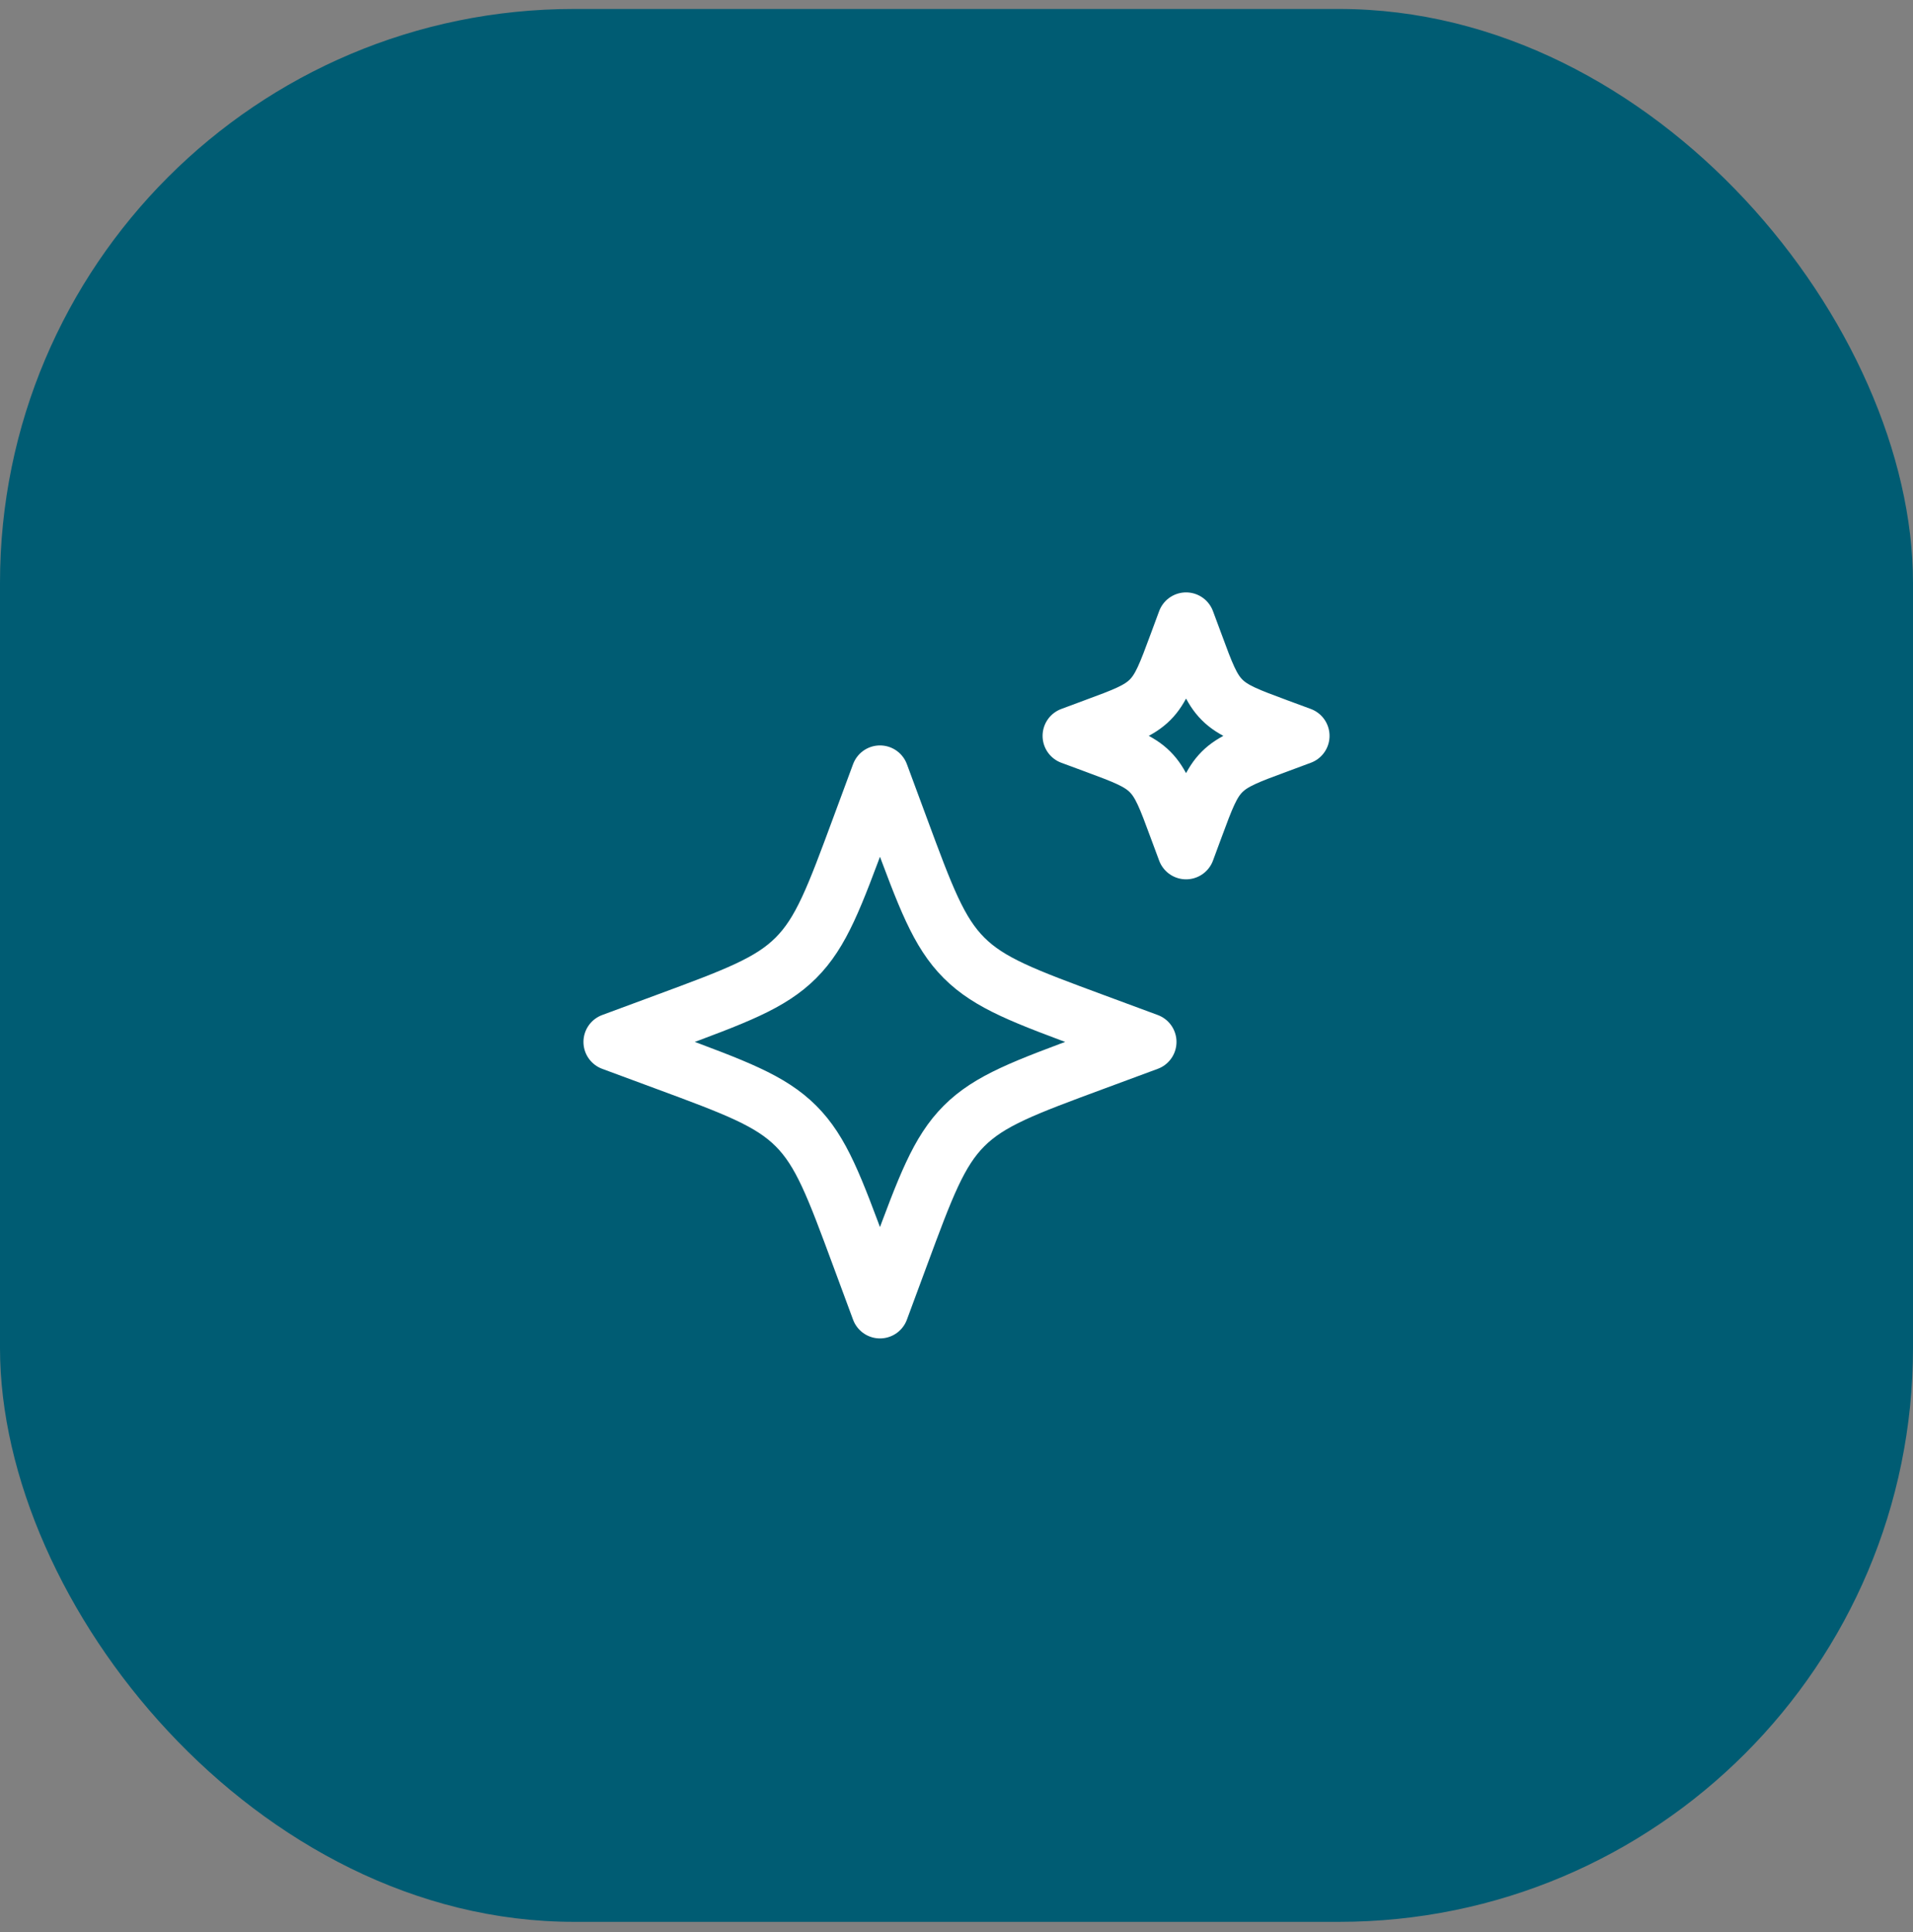
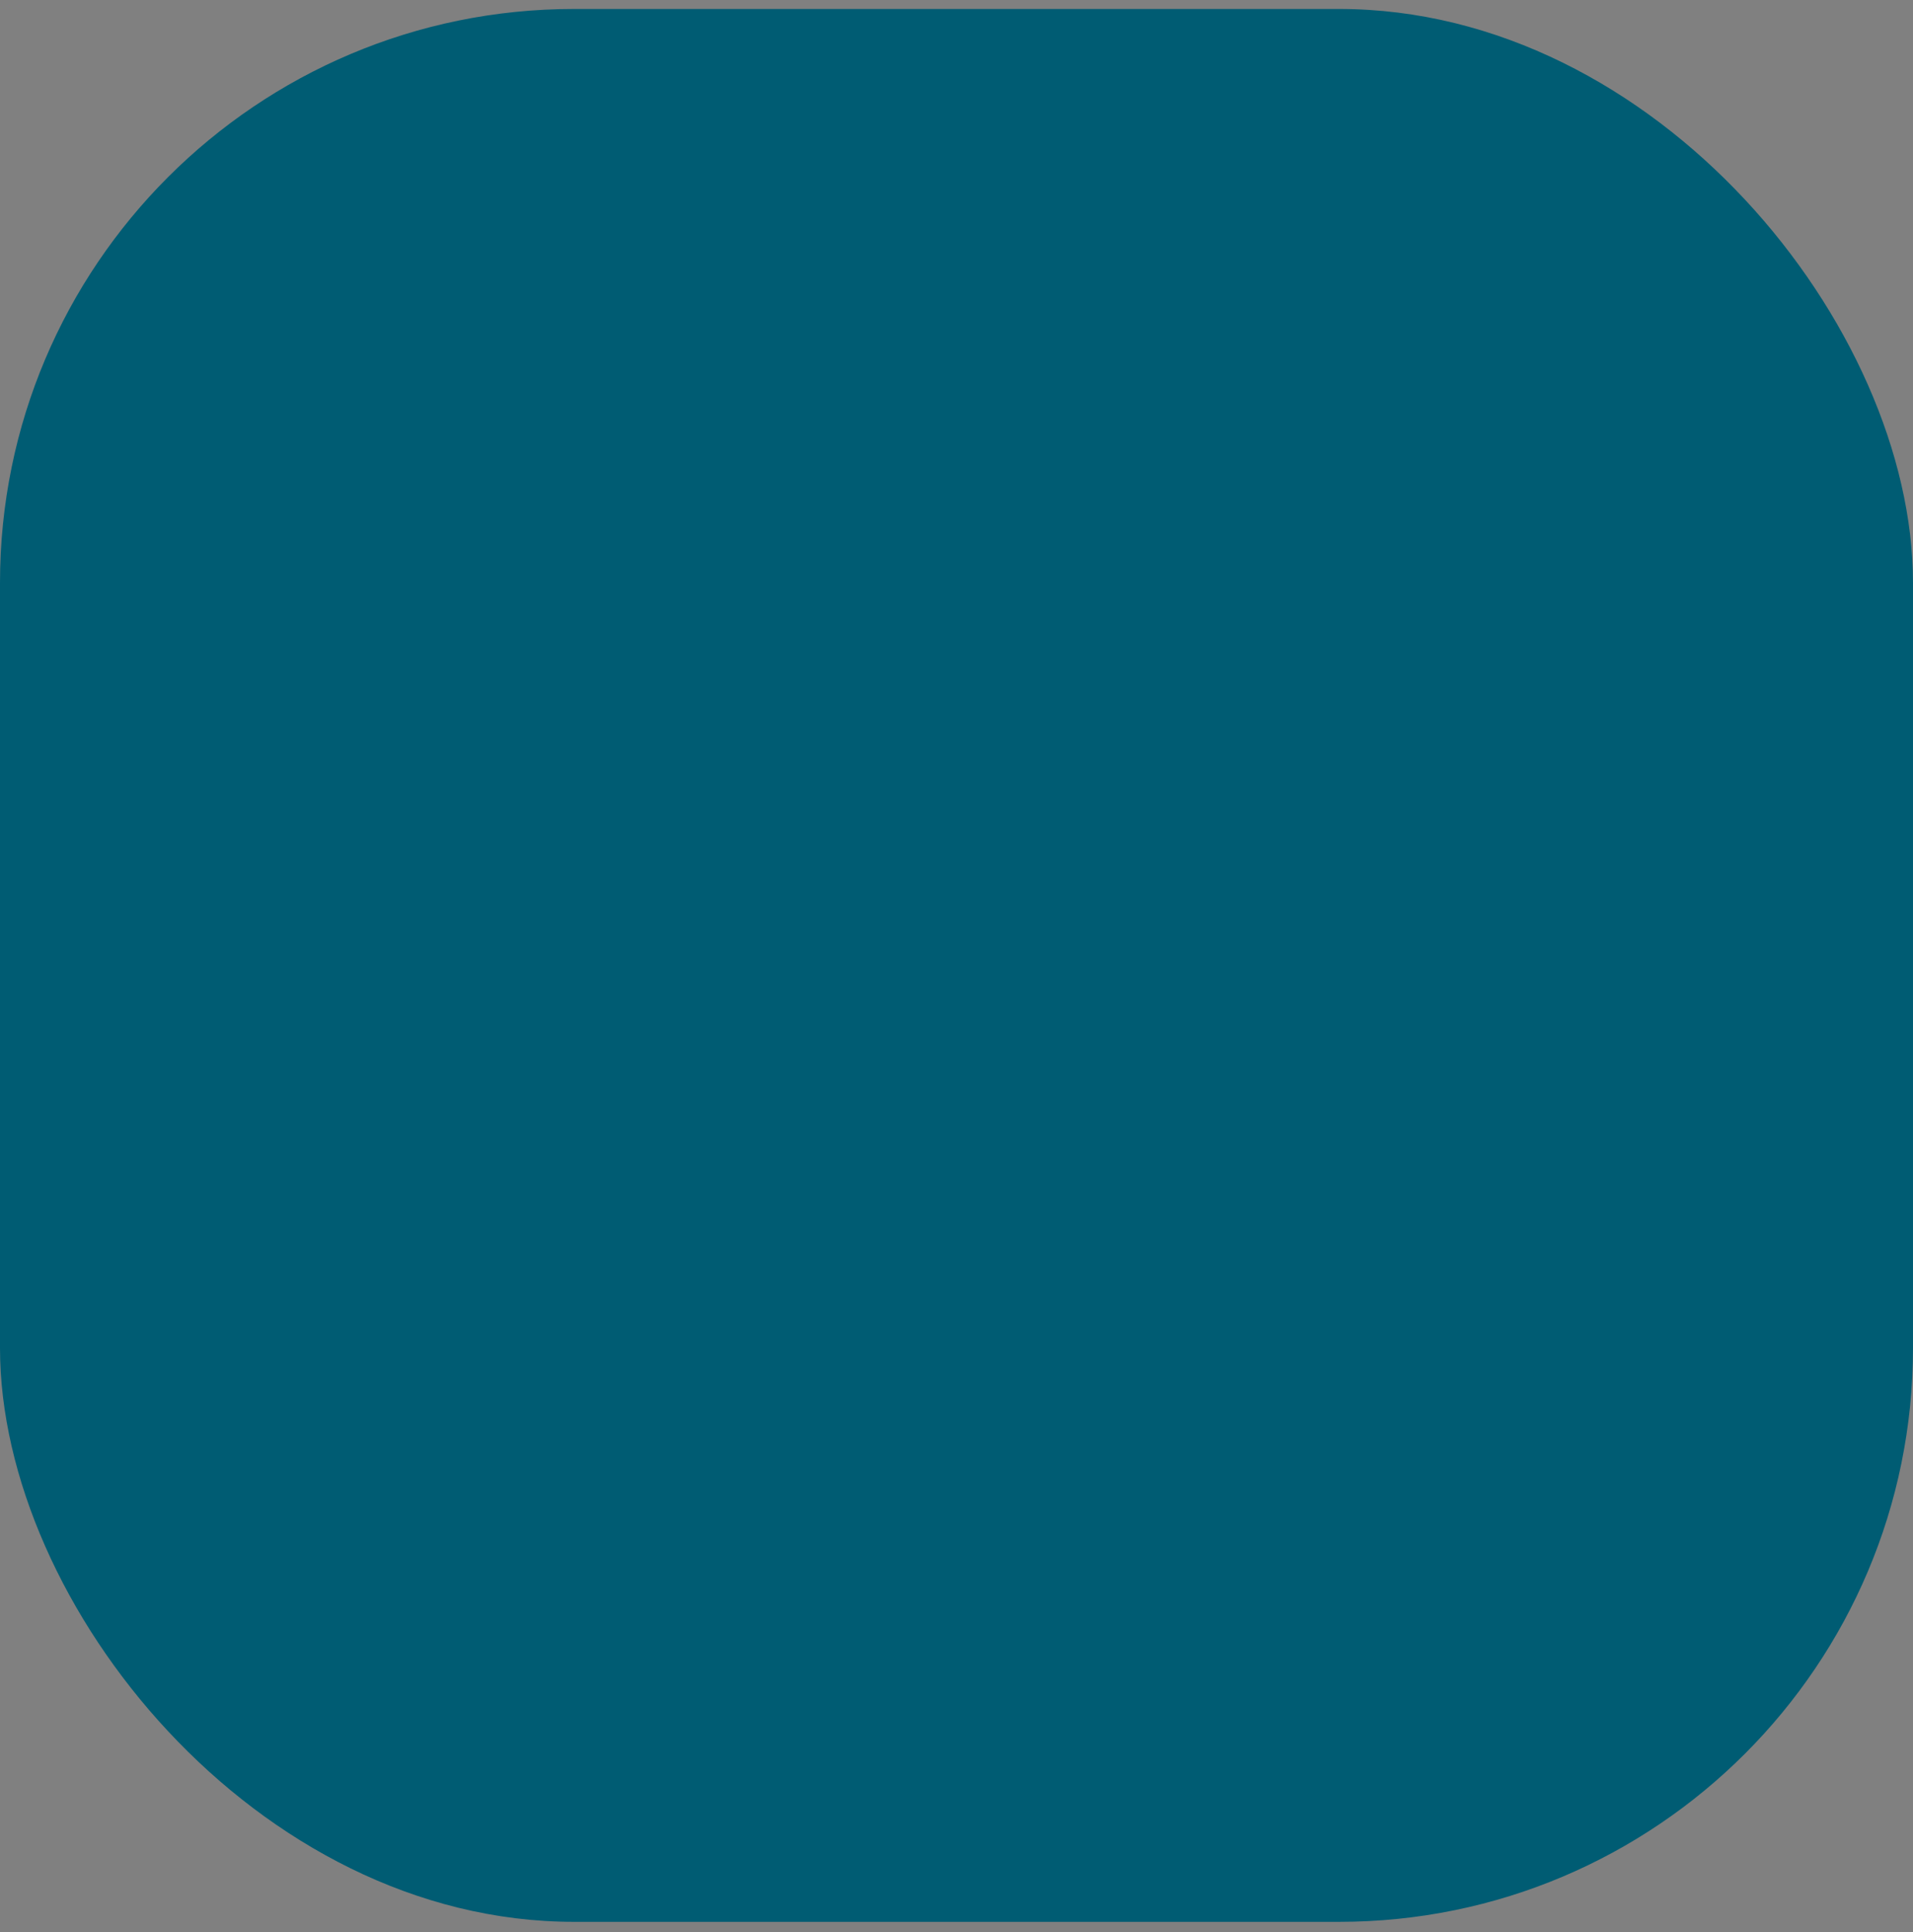
<svg xmlns="http://www.w3.org/2000/svg" width="100" height="101" viewBox="0 0 100 101" fill="none">
  <rect x="0" y="0" width="100" height="101" fill="#808080" stroke="none" />
  <rect y="0.469" width="100" height="100" rx="30" fill="#005C73" />
-   <path d="M46 40.469L44.968 43.257C43.616 46.913 42.94 48.741 41.606 50.075C40.272 51.409 38.444 52.085 34.788 53.437L32 54.469L34.788 55.501C38.444 56.853 40.272 57.531 41.606 58.863C42.94 60.195 43.616 62.025 44.968 65.681L46 68.469L47.032 65.681C48.384 62.025 49.062 60.197 50.394 58.863C51.726 57.529 53.556 56.853 57.212 55.501L60 54.469L57.212 53.437C53.556 52.085 51.728 51.409 50.394 50.075C49.06 48.741 48.384 46.913 47.032 43.257L46 40.469ZM62 32.469L61.558 33.663C60.978 35.231 60.688 36.015 60.118 36.585C59.546 37.157 58.762 37.447 57.194 38.025L56 38.469L57.196 38.911C58.762 39.491 59.546 39.781 60.116 40.351C60.688 40.923 60.978 41.707 61.556 43.275L62 44.469L62.442 43.275C63.022 41.707 63.312 40.923 63.882 40.353C64.454 39.781 65.238 39.491 66.806 38.913L68 38.469L66.804 38.027C65.238 37.447 64.454 37.157 63.884 36.587C63.312 36.015 63.022 35.231 62.444 33.663L62 32.469Z" stroke="white" stroke-width="3" stroke-linecap="round" stroke-linejoin="round" />
</svg>